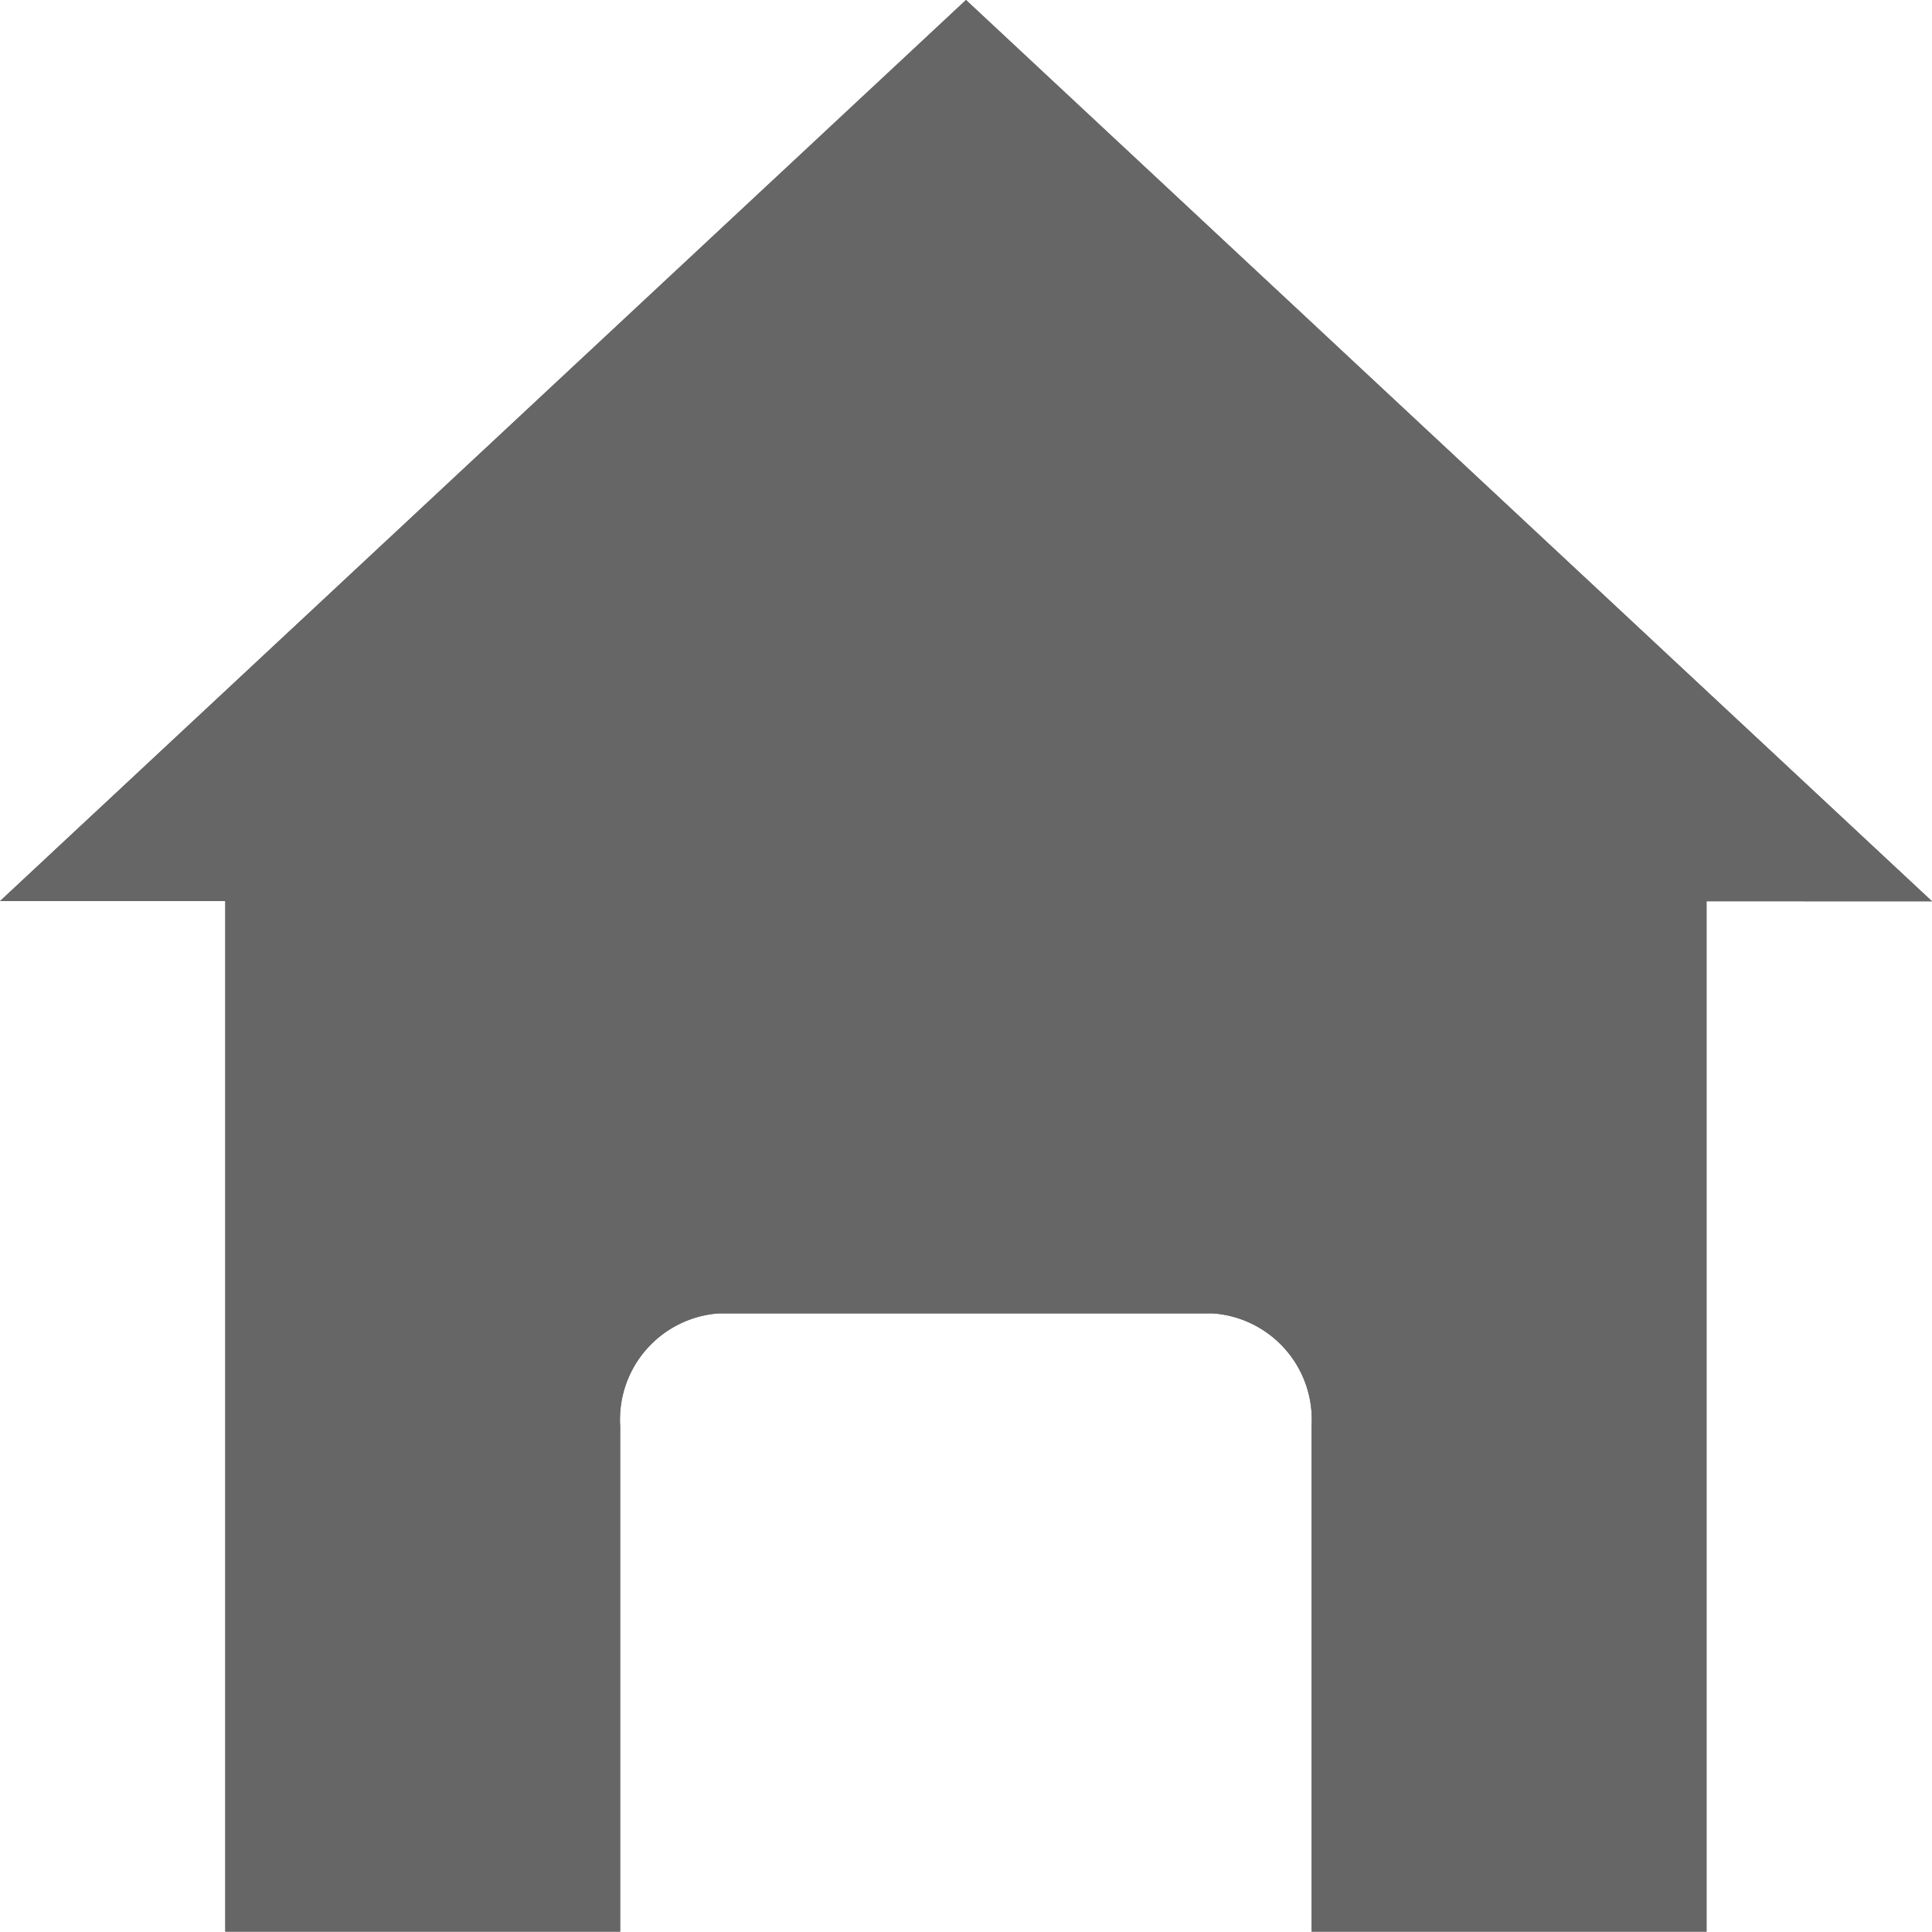
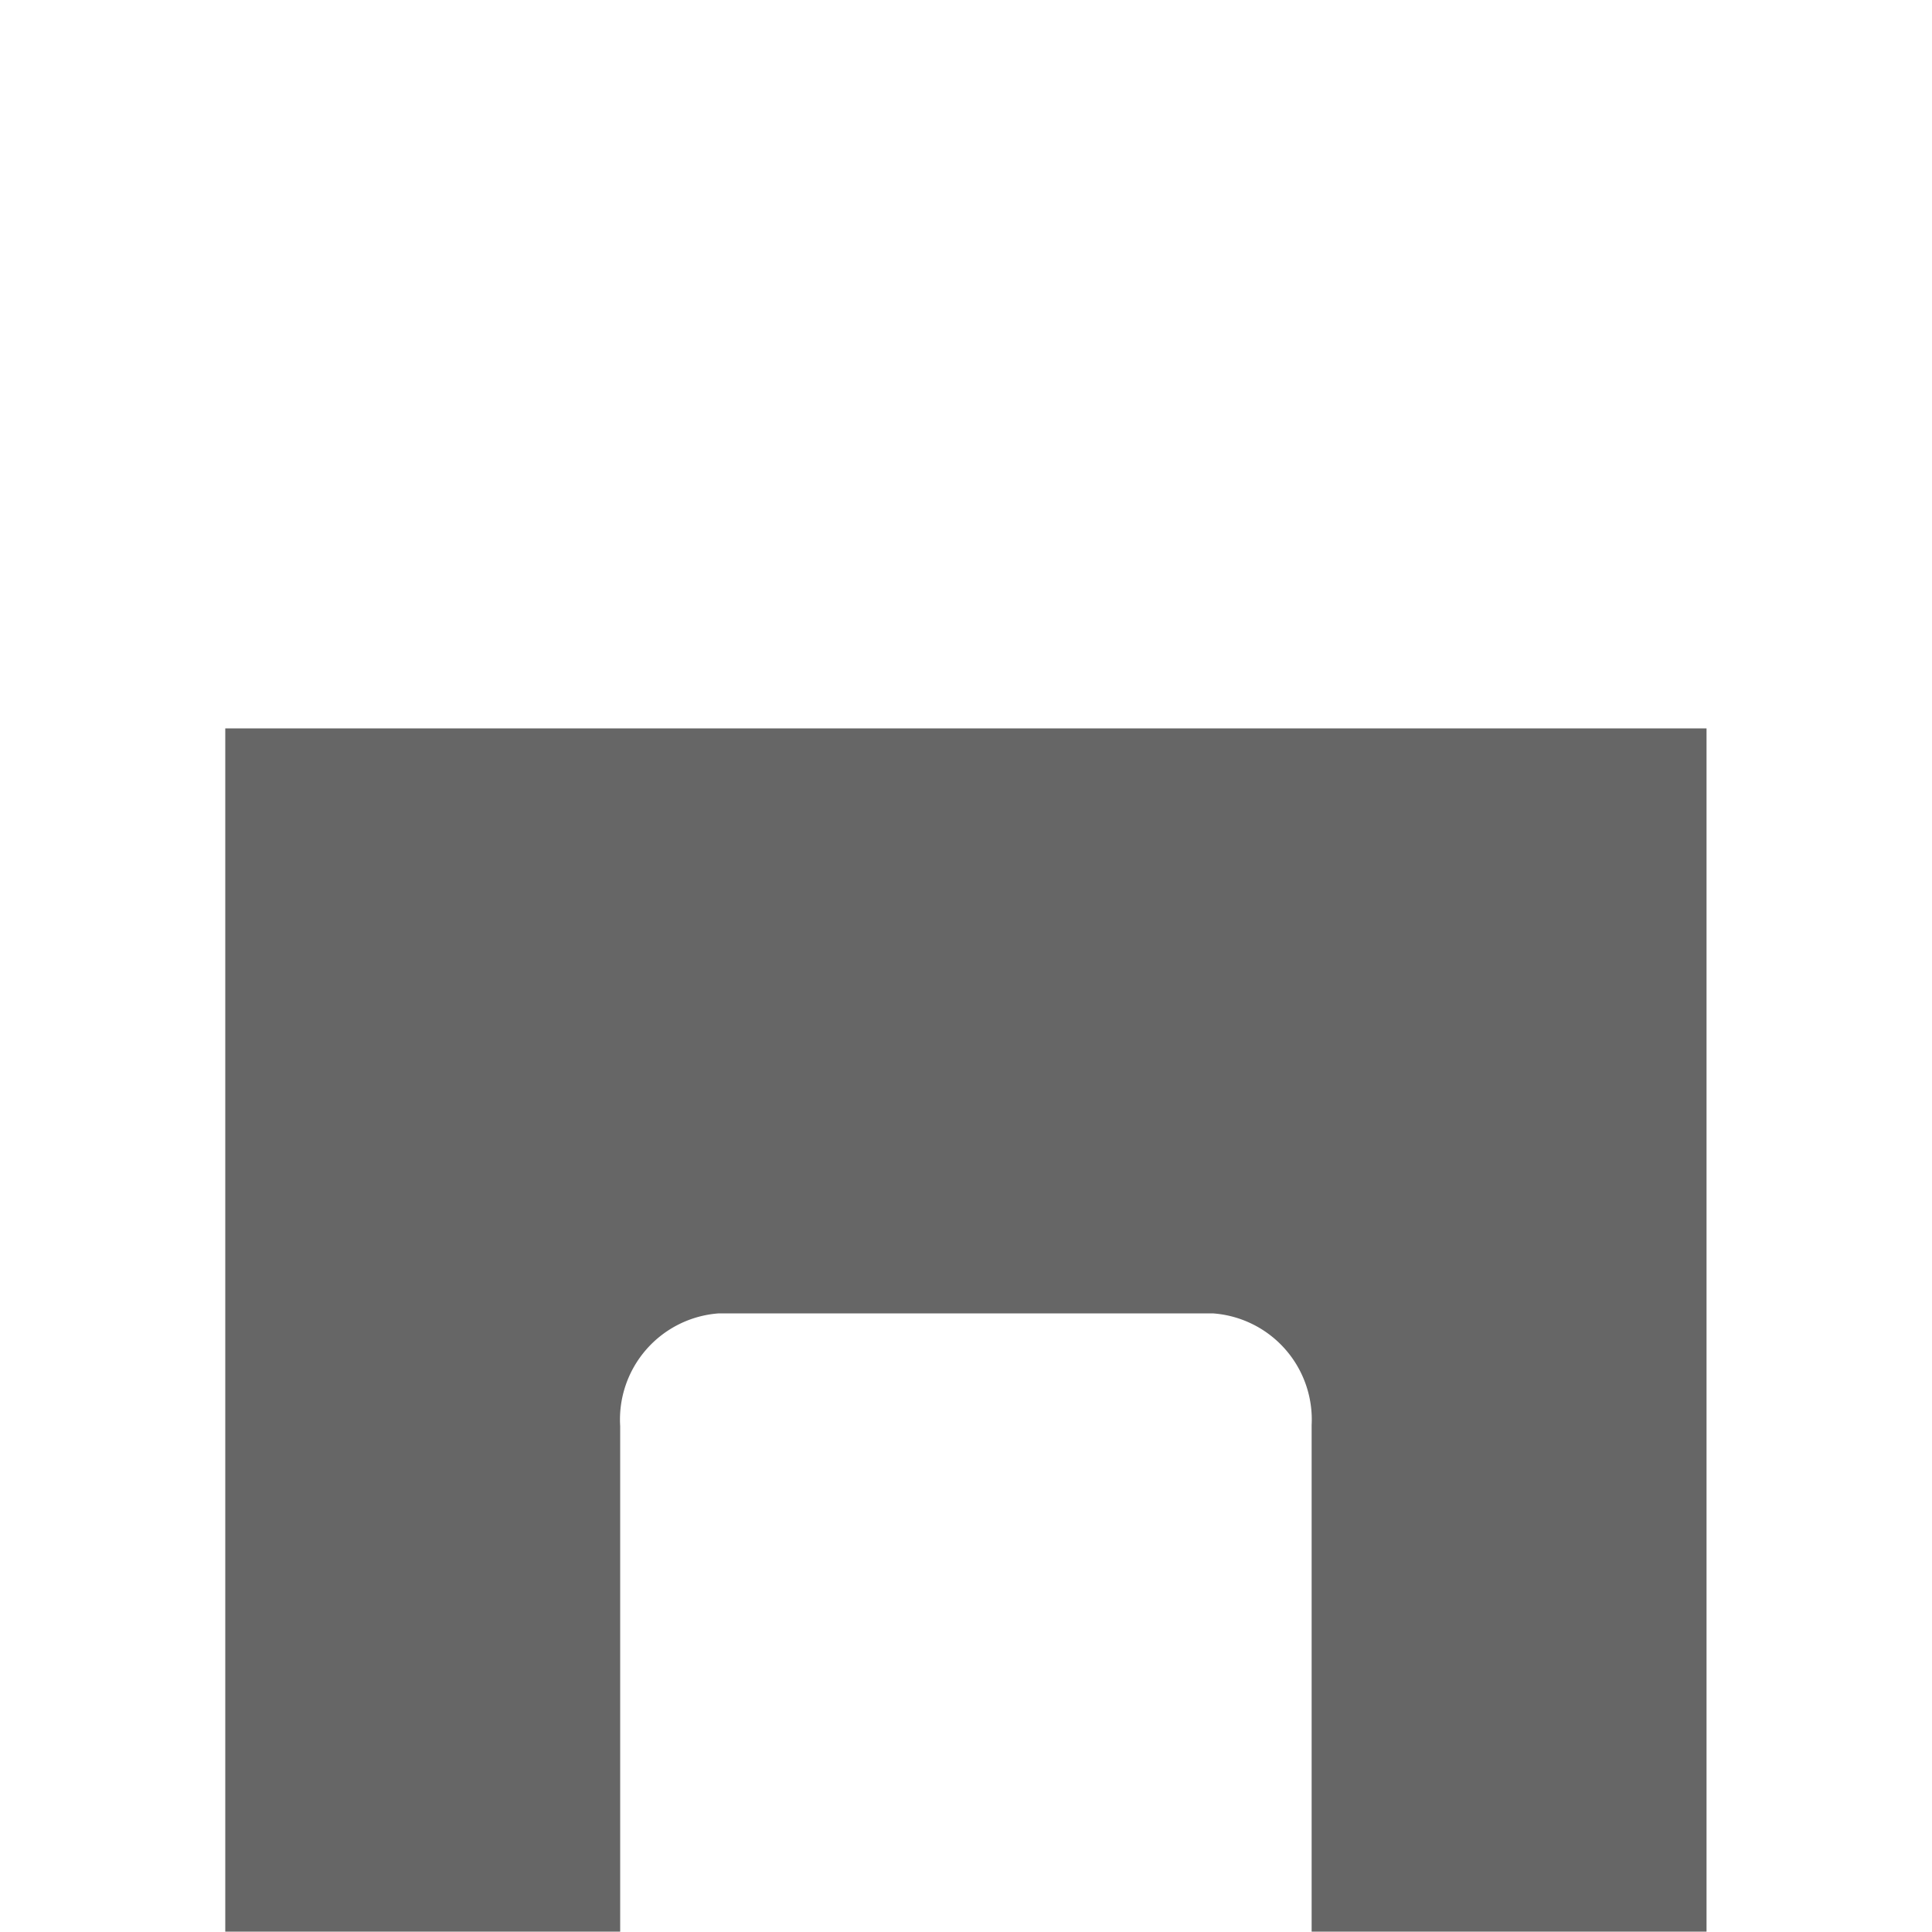
<svg xmlns="http://www.w3.org/2000/svg" width="10" height="10" viewBox="0 0 10 10">
  <g id="ico_home" transform="translate(-0.288 -0.288)">
    <g id="グループ_22209" data-name="グループ 22209" transform="translate(0.288 0.288)">
      <path id="パス_19" data-name="パス 19" d="M9.932,6.072V12.3H7.888V9.678A.551.551,0,0,0,7.376,9.1H4.82a.551.551,0,0,0-.511.583V12.3H2.265V6.072" transform="translate(-1.099 -2.302)" fill="#666" />
-       <path id="パス_20" data-name="パス 20" d="M9.932,6.072V12.3H7.888V9.678A.551.551,0,0,0,7.376,9.1H4.82a.551.551,0,0,0-.511.583V12.3H2.265V6.072" transform="translate(-1.099 -2.302)" fill="#666" />
-       <path id="パス_21" data-name="パス 21" d="M.5,5.164,5.5.5l5,4.665" transform="translate(-0.5 -0.5)" fill="#666" />
-       <path id="パス_22" data-name="パス 22" d="M.5,5.164,5.5.5l5,4.665" transform="translate(-0.5 -0.5)" fill="#666" />
    </g>
  </g>
</svg>